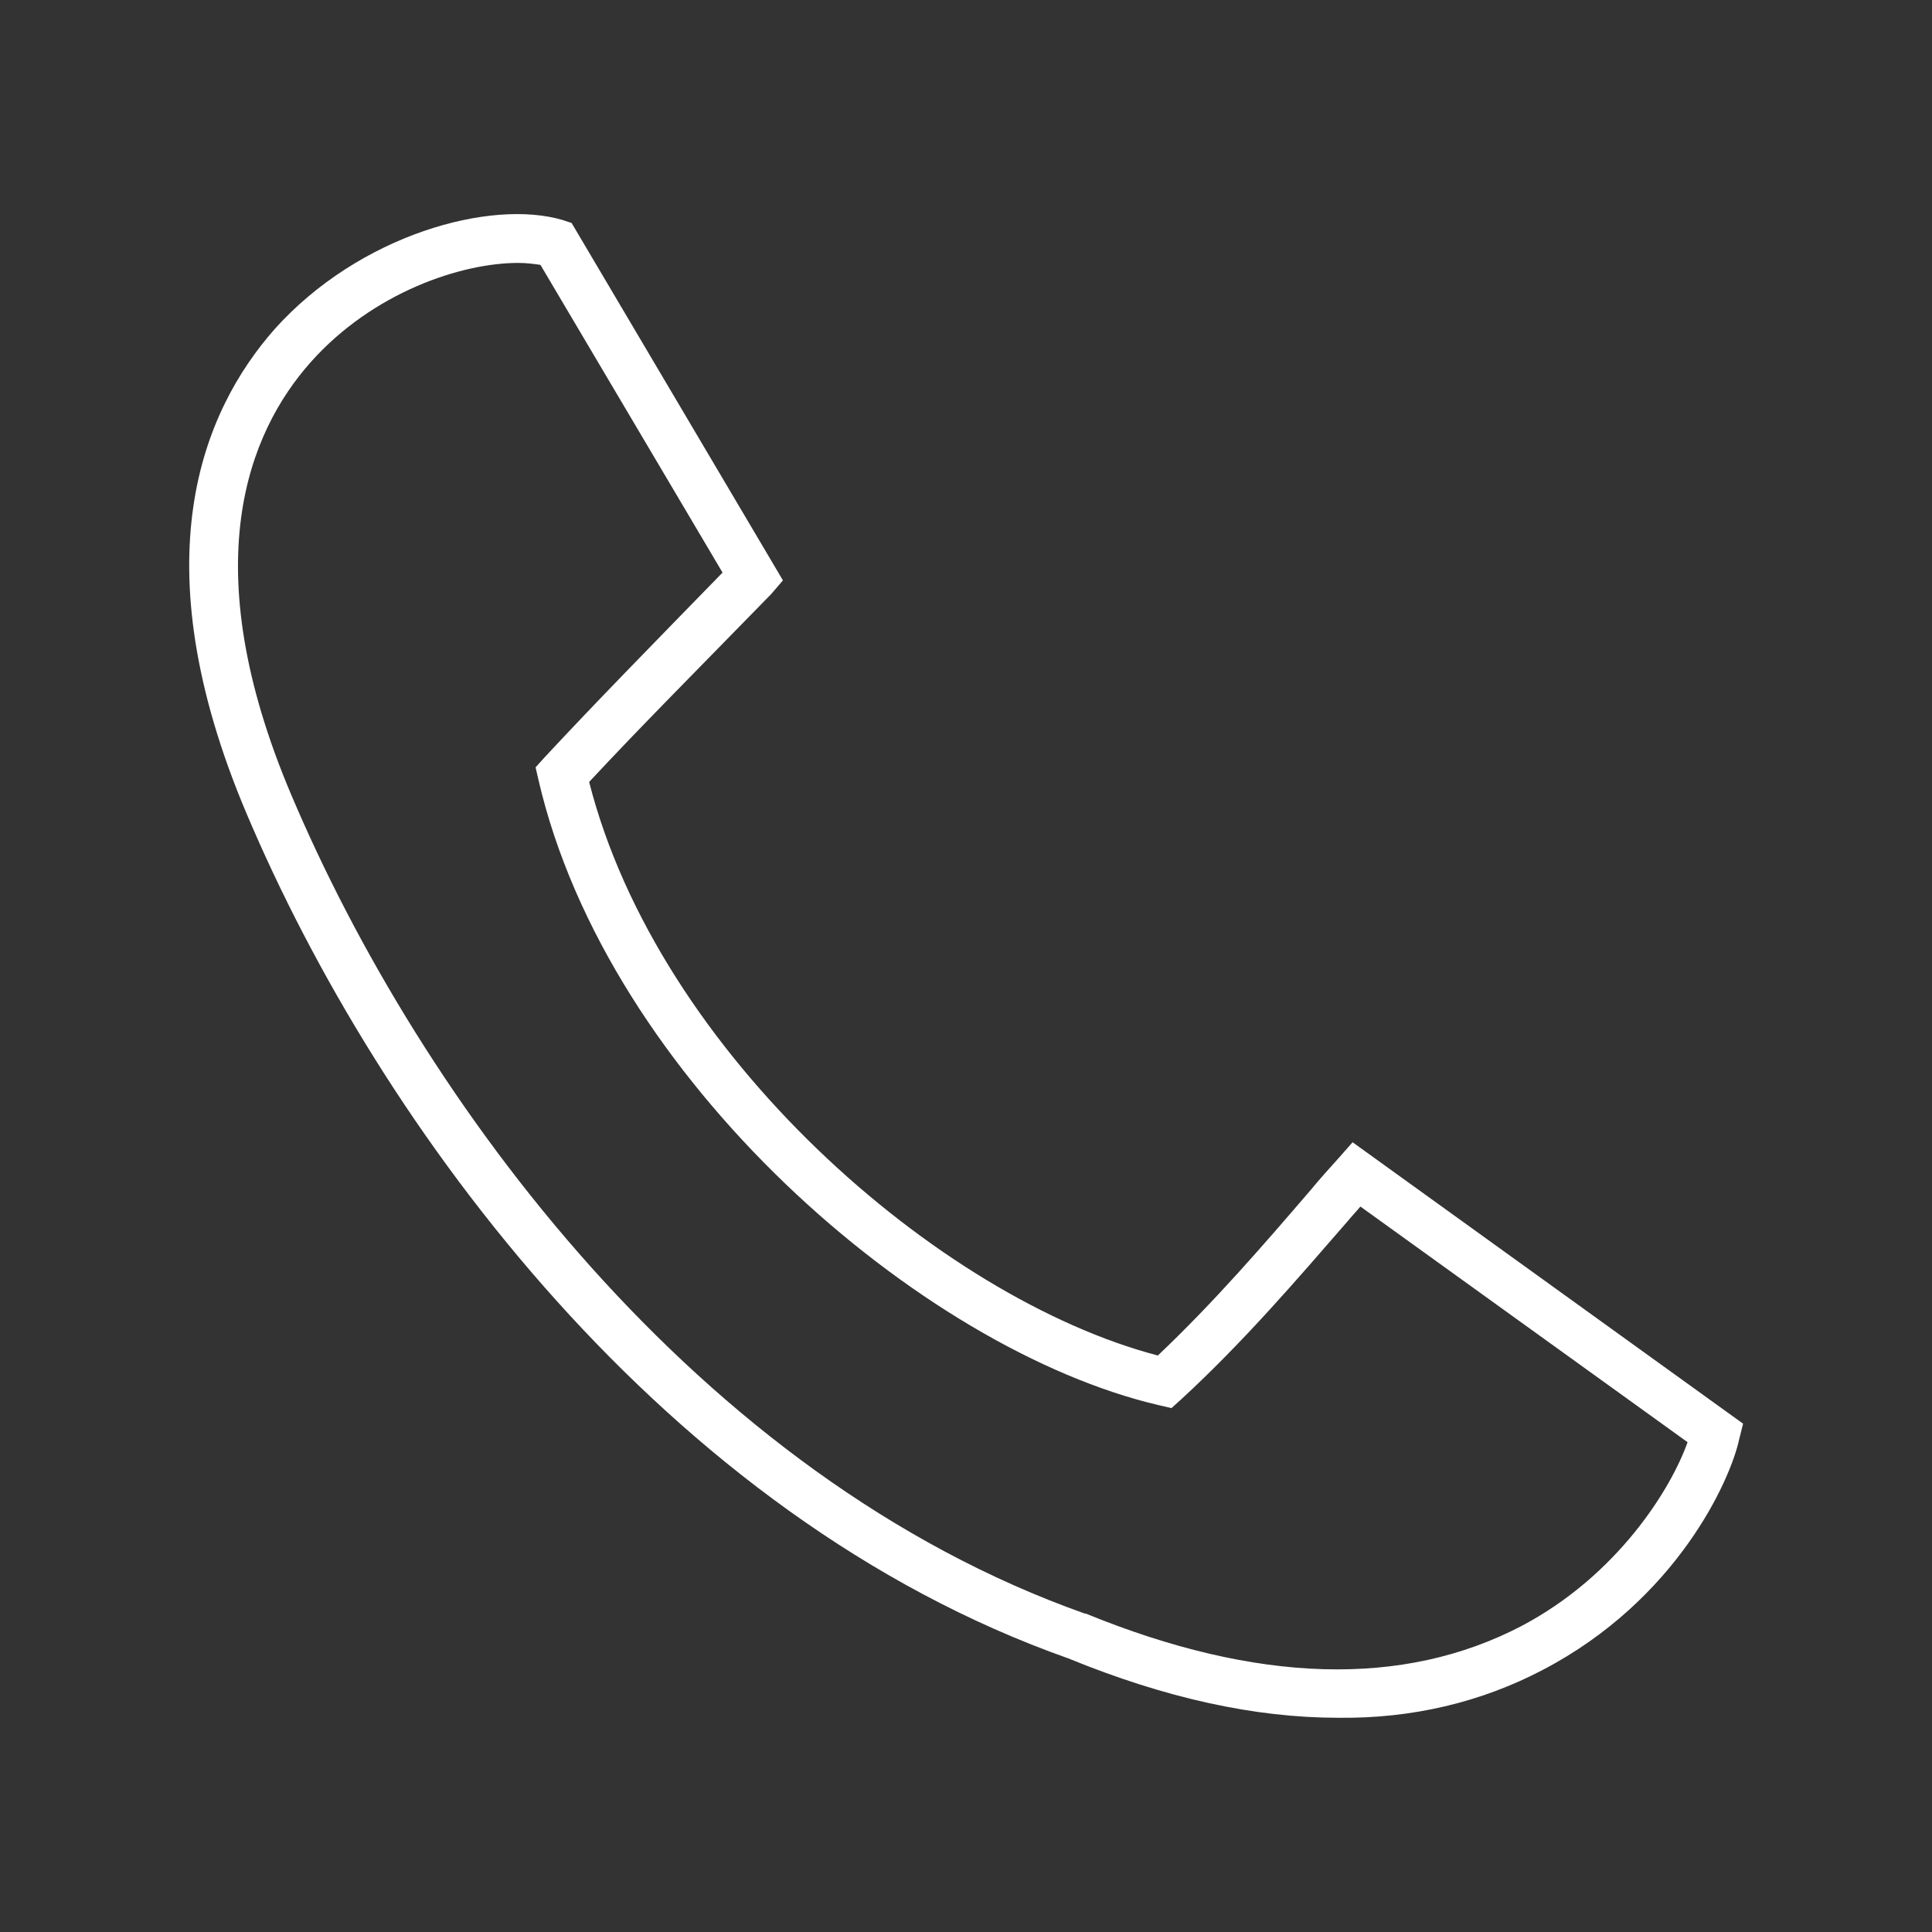
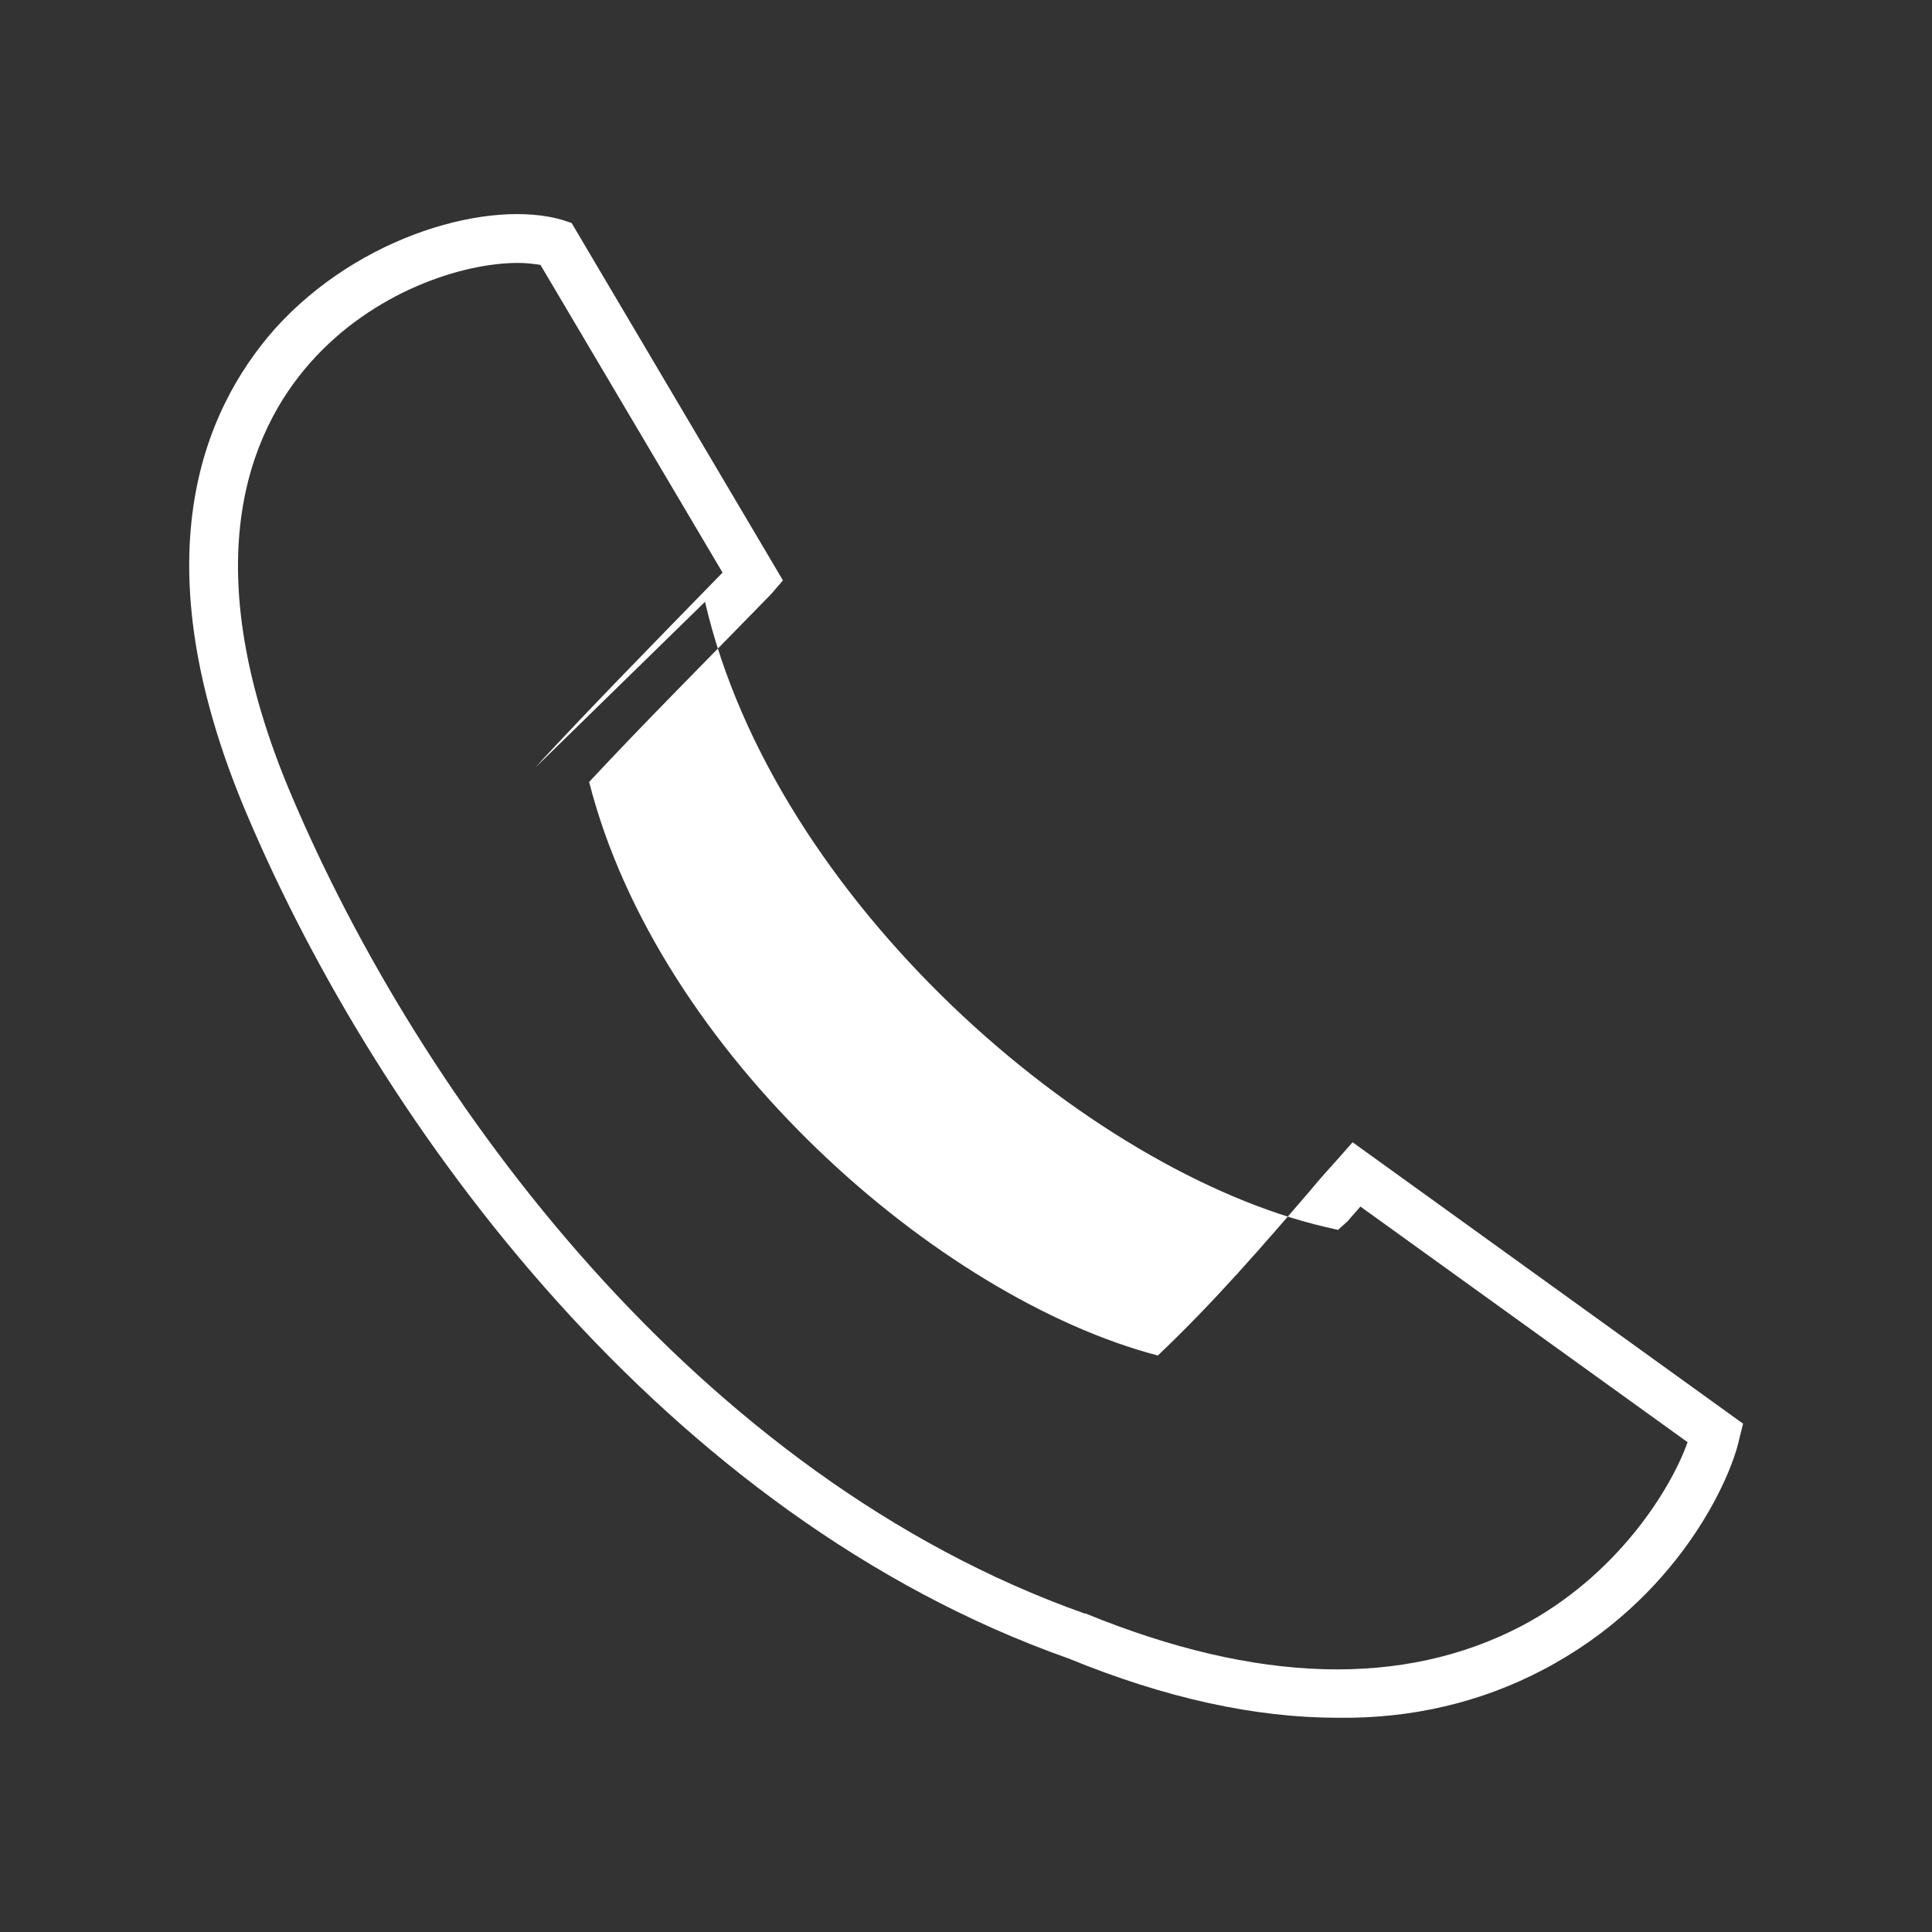
<svg xmlns="http://www.w3.org/2000/svg" version="1.1" id="Ebene_2" x="0px" y="0px" viewBox="0 0 198.4 198.4" style="enable-background:new 0 0 198.4 198.4;" xml:space="preserve">
  <rect x="0" y="0" width="198.4" height="198.4" fill="#333333" stroke="none" />
  <style type="text/css">
	 .st1 {
		fill: #fff;
	 }
	 </style>
-   <path class="st1" d="M137.4,176.4c-8.5,0-17.7-2-27.7-6.1C68.4,155.7,39,115.9,25.3,83.5c-11-26-4.5-41.3,2.9-49.7  c8.7-9.7,22.2-13.4,29.6-11.2l0.9,0.3l21.7,36.7L79.2,61c-7.8,8-13.3,13.5-18.7,19.3c7.1,27.9,35.9,53,58.4,58.9  c5.8-5.5,10.8-11.3,15.7-17c0.9-1.1,1.9-2.2,2.8-3.2l1.5-1.7l40.1,28.9l-0.4,1.6c-0.9,4.2-6.4,16.5-20.2,23.7  C152.1,174.8,145,176.5,137.4,176.4L137.4,176.4z M53.2,27c-5.8,0-14.9,3-21.3,10.2s-12,20.8-2,44.4c13.3,31.4,41.7,70,81.5,84.1  h0.1c17.6,7.2,32.6,7.6,44.7,1.3c9.9-5.2,15.4-14.1,17.1-18.9l-33.6-24.2c-0.4,0.5-0.9,1-1.3,1.5c-5.3,6.1-10.7,12.4-17.1,18.3  l-1,0.9l-1.3-0.3c-24.4-5.7-56.6-33.5-63.7-64.2L55,78.8l0.9-1c5.4-5.8,10.7-11.2,18.3-19L55.5,27.2C54.8,27.1,54.1,27,53.2,27  L53.2,27z" />
+   <path class="st1" d="M137.4,176.4c-8.5,0-17.7-2-27.7-6.1C68.4,155.7,39,115.9,25.3,83.5c-11-26-4.5-41.3,2.9-49.7  c8.7-9.7,22.2-13.4,29.6-11.2l0.9,0.3l21.7,36.7L79.2,61c-7.8,8-13.3,13.5-18.7,19.3c7.1,27.9,35.9,53,58.4,58.9  c5.8-5.5,10.8-11.3,15.7-17c0.9-1.1,1.9-2.2,2.8-3.2l1.5-1.7l40.1,28.9l-0.4,1.6c-0.9,4.2-6.4,16.5-20.2,23.7  C152.1,174.8,145,176.5,137.4,176.4L137.4,176.4z M53.2,27c-5.8,0-14.9,3-21.3,10.2s-12,20.8-2,44.4c13.3,31.4,41.7,70,81.5,84.1  h0.1c17.6,7.2,32.6,7.6,44.7,1.3c9.9-5.2,15.4-14.1,17.1-18.9l-33.6-24.2c-0.4,0.5-0.9,1-1.3,1.5l-1,0.9l-1.3-0.3c-24.4-5.7-56.6-33.5-63.7-64.2L55,78.8l0.9-1c5.4-5.8,10.7-11.2,18.3-19L55.5,27.2C54.8,27.1,54.1,27,53.2,27  L53.2,27z" />
</svg>